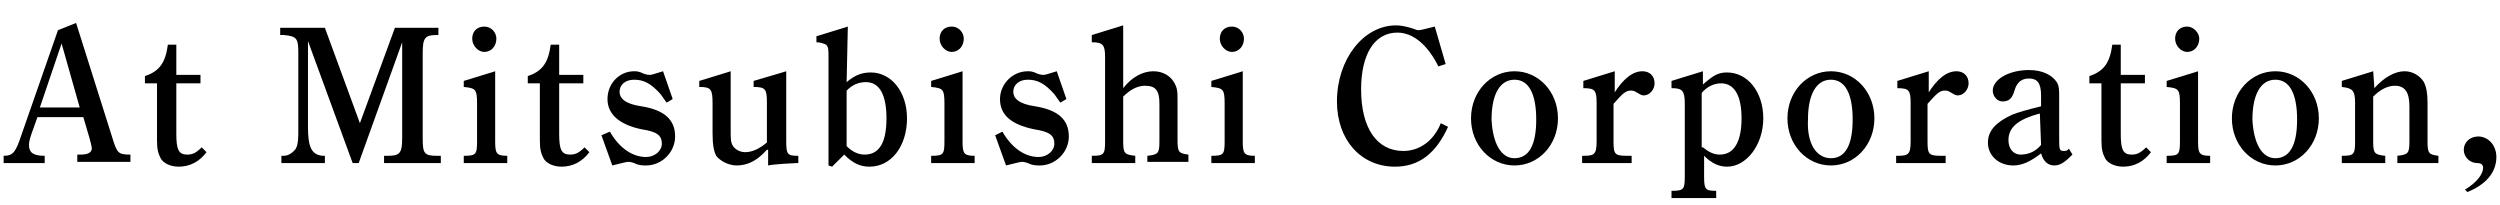
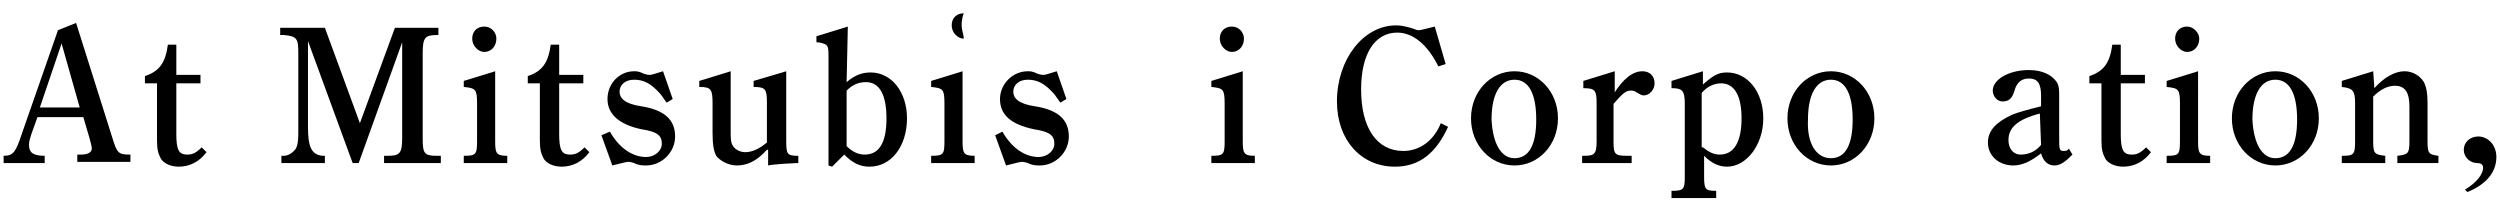
<svg xmlns="http://www.w3.org/2000/svg" xmlns:ns1="http://sodipodi.sourceforge.net/DTD/sodipodi-0.dtd" xmlns:ns2="http://www.inkscape.org/namespaces/inkscape" version="1.1" id="svg3" x="0px" y="0px" width="207px" height="17px" viewBox="0 0 207 17" style="enable-background:new 0 0 207 17;" xml:space="preserve">
  <ns1:namedview bordercolor="#666666" borderopacity="1" fit-margin-bottom="0" fit-margin-left="0" fit-margin-right="0" fit-margin-top="0" gridtolerance="10" guidetolerance="10" id="namedview5" ns2:current-layer="svg3" ns2:cx="70.321813" ns2:cy="-46.710372" ns2:pageopacity="0" ns2:pageshadow="2" ns2:window-height="1057" ns2:window-maximized="1" ns2:window-width="1920" ns2:window-x="-8" ns2:window-y="-8" ns2:zoom="1.6410684" objecttolerance="10" pagecolor="#ffffff" showgrid="false">
	</ns1:namedview>
  <g>
    <path d="M6.3,1.9l3,9.5c0.4,1.3,0.5,1.4,1.5,1.4v0.6H6.4v-0.6h0.3c0.6,0,0.9-0.2,0.9-0.5c0-0.2-0.1-0.5-0.2-0.9L6.9,9.7H3.1   l-0.5,1.4c-0.1,0.3-0.2,0.6-0.2,0.9c0,0.6,0.3,0.9,1.3,0.9v0.6H0.3v-0.6c0.8,0,1-0.3,1.5-1.8l3-8.6L6.3,1.9z M6.6,8.9L5.1,3.6   L3.3,8.9H6.6z" />
    <path d="M14.6,11.1c0,1.3,0.2,1.7,0.9,1.7c0.4,0,0.7-0.1,1.2-0.6l0.4,0.4c-0.6,0.8-1.4,1.2-2.3,1.2c-0.7,0-1.3-0.3-1.5-0.7   S13,12.4,13,11.6V6.9h-1V6.3c1.2-0.4,1.7-1.1,1.9-2.6h0.7v2.5h2v0.7h-2C14.6,6.9,14.6,11.1,14.6,11.1z" />
    <path d="M36.5,2.9h-0.3c-1,0-1.2,0.2-1.2,1.5v7c0,1.3,0.1,1.5,1.2,1.5h0.3v0.6h-4.7v-0.6h0.3c1,0,1.2-0.2,1.2-1.5V3.5l-3.6,10h-0.5   L25.5,3.4v7.1c0,1.7,0.3,2.3,1.2,2.4h0.2v0.6h-3.6v-0.6h0.2c0.4,0,0.8-0.3,1-0.6c0.2-0.4,0.2-0.9,0.2-1.5V4.4   c0-1.2-0.1-1.4-1.2-1.5h-0.3V2.3h3.7l2.9,7.9l2.9-7.9h3.6v0.6H36.5z" />
    <path d="M41,11.7c0,1,0.1,1.2,1,1.2v0.6h-3.6v-0.6c1,0,1.1-0.1,1.1-1.2V8.6c0-1.2-0.1-1.3-1.1-1.4V6.7L41,5.9V11.7z M41.1,3.2   c0,0.6-0.4,1.1-1,1.1c-0.5,0-1-0.5-1-1.1s0.4-1,1-1C40.7,2.2,41.1,2.7,41.1,3.2z" />
    <path d="M46.3,11.1c0,1.3,0.2,1.7,0.9,1.7c0.4,0,0.7-0.1,1.2-0.6l0.4,0.4c-0.6,0.8-1.4,1.2-2.3,1.2c-0.7,0-1.3-0.3-1.5-0.7   s-0.3-0.7-0.3-1.5V6.9h-1V6.3c1.2-0.4,1.7-1.1,1.9-2.6h0.7v2.5h2v0.7h-2V11.1z" />
    <path d="M50.5,10.9c0.8,1.4,1.9,2.1,3,2.1c0.7,0,1.3-0.5,1.3-1.1c0-0.7-0.4-1-1.7-1.2c-1.9-0.4-2.8-1.3-2.8-2.5   c0-1.3,1-2.3,2.2-2.3c0.2,0,0.4,0,0.8,0.2c0.3,0.1,0.4,0.1,0.5,0.1c0.2,0,0.4-0.1,1.1-0.3l0.8,2.3l-0.5,0.3   c-0.2-0.3-0.3-0.4-0.5-0.7c-0.8-0.9-1.4-1.2-2.2-1.2c-0.7,0-1.2,0.4-1.2,1c0,0.5,0.4,1,1.8,1.2c1.9,0.3,2.8,1.1,2.8,2.5   c0,1.3-1.1,2.4-2.4,2.4c-0.3,0-0.6,0-1-0.2c-0.3-0.1-0.4-0.1-0.5-0.1s-0.5,0.1-1.3,0.3l-0.9-2.5L50.5,10.9z" />
    <path d="M63.5,12.4c-0.8,0.9-1.6,1.3-2.5,1.3c-0.7,0-1.4-0.4-1.7-0.8C59.1,12.5,59,12,59,11V8.6c0-1.2-0.1-1.4-1.1-1.4V6.7l2.6-0.8   v4.9c0,0.7,0,1,0.2,1.3s0.6,0.5,1,0.5c0.6,0,1.2-0.3,1.8-0.8V8.5c0-1.1-0.1-1.3-1.1-1.3V6.7l2.7-0.8v5.8c0,1.1,0.1,1.2,1,1.2v0.6   H66c-0.2,0-2,0.1-2.4,0.2v-1.3H63.5z" />
    <path d="M70.1,6.8c0.7-0.6,1.3-0.8,2-0.8c1.7,0,3,1.6,3,3.8c0,2.3-1.3,4-3.1,4c-0.8,0-1.4-0.3-2.1-1l-1,1l-0.3-0.1V4.8   c0-0.7,0-0.9-0.2-1.1c-0.2-0.1-0.5-0.2-0.8-0.2V3l2.6-0.8L70.1,6.8L70.1,6.8z M70.1,12.1c0.5,0.5,1,0.7,1.5,0.7c1.2,0,1.8-1,1.8-3   s-0.6-3-1.7-3c-0.6,0-1.1,0.2-1.6,0.7C70.1,7.5,70.1,12.1,70.1,12.1z" />
-     <path d="M79.7,11.7c0,1,0.1,1.2,1,1.2v0.6h-3.6v-0.6c1,0,1.1-0.1,1.1-1.2V8.6c0-1.2-0.1-1.3-1.1-1.4V6.7l2.6-0.8V11.7z M79.8,3.2   c0,0.6-0.4,1.1-1,1.1c-0.5,0-1-0.5-1-1.1s0.4-1,1-1C79.4,2.2,79.8,2.7,79.8,3.2z" />
+     <path d="M79.7,11.7c0,1,0.1,1.2,1,1.2v0.6h-3.6v-0.6c1,0,1.1-0.1,1.1-1.2V8.6c0-1.2-0.1-1.3-1.1-1.4V6.7l2.6-0.8V11.7z M79.8,3.2   c-0.5,0-1-0.5-1-1.1s0.4-1,1-1C79.4,2.2,79.8,2.7,79.8,3.2z" />
    <path d="M83,10.9c0.8,1.4,1.9,2.1,3,2.1c0.7,0,1.3-0.5,1.3-1.1c0-0.7-0.4-1-1.7-1.2c-1.9-0.4-2.8-1.2-2.8-2.5c0-1.2,1-2.3,2.3-2.3   c0.2,0,0.4,0,0.8,0.2c0.3,0.1,0.4,0.1,0.5,0.1c0.2,0,0.4-0.1,1.1-0.3l0.8,2.3l-0.5,0.3c-0.2-0.3-0.3-0.4-0.5-0.7   c-0.8-0.9-1.4-1.2-2.2-1.2c-0.7,0-1.2,0.4-1.2,1c0,0.5,0.4,1,1.8,1.2c1.9,0.3,2.8,1.1,2.8,2.5c0,1.3-1.1,2.4-2.4,2.4   c-0.3,0-0.6,0-1-0.2c-0.3-0.1-0.4-0.1-0.5-0.1s-0.5,0.1-1.3,0.3l-0.9-2.5L83,10.9z" />
-     <path d="M93,11.7c0,1,0.1,1.1,1,1.2v0.6h-3.6v-0.6c1,0,1.1-0.1,1.1-1.2v-7c0-1-0.2-1.2-1.1-1.2V2.9L93,2.1v5.2   c0.7-0.9,1.6-1.4,2.5-1.4c0.8,0,1.4,0.4,1.7,0.9c0.3,0.5,0.3,0.8,0.3,1.6v3.2c0,1,0.1,1.1,0.9,1.2v0.6H95v-0.5c0.9-0.1,1-0.2,1-1.2   V8.6c0-1.1-0.3-1.5-1.2-1.5c-0.6,0-1.2,0.3-1.8,0.9V11.7z" />
    <path d="M102.9,11.7c0,1,0.1,1.2,1,1.2v0.6h-3.6v-0.6c1,0,1.1-0.1,1.1-1.2V8.6c0-1.2-0.1-1.3-1.1-1.4V6.7l2.6-0.8V11.7z M103,3.2   c0,0.6-0.4,1.1-1,1.1c-0.5,0-1-0.5-1-1.1s0.4-1,1-1C102.6,2.2,103,2.7,103,3.2z" />
    <path d="M119.9,10.5c-1,2.2-2.4,3.3-4.4,3.3c-2.8,0-4.8-2.2-4.8-5.4c0-3.5,2.2-6.3,4.9-6.3c0.4,0,0.9,0.1,1.5,0.3   c0.2,0.1,0.3,0.1,0.4,0.1s0.5-0.1,1.3-0.3l0.9,3.1l-0.6,0.2c-0.9-1.8-2.1-2.8-3.4-2.8c-1.9,0-3,1.8-3,4.7c0,3.2,1.3,5.1,3.5,5.1   c1.3,0,2.5-0.8,3.1-2.3L119.9,10.5z" />
    <path d="M125.4,5.9c2,0,3.6,1.7,3.6,3.9s-1.6,3.9-3.6,3.9s-3.6-1.7-3.6-3.9S123.4,5.9,125.4,5.9z M125.4,13.1   c1.2,0,1.8-1.1,1.8-3.2s-0.6-3.3-1.8-3.3c-1.2,0-1.9,1.2-1.9,3.3C123.6,11.9,124.3,13.1,125.4,13.1z" />
    <path d="M133.6,7.8c0.8-1.3,1.6-1.9,2.4-1.9c0.6,0,1,0.4,1,1c0,0.5-0.4,1-0.9,1c-0.2,0-0.3-0.1-0.5-0.2c-0.3-0.2-0.4-0.2-0.6-0.2   c-0.4,0-0.7,0.3-1.4,1.1v3.1c0,1.1,0.1,1.2,1.2,1.2h0.3v0.6H131v-0.6h0.1c0.9,0,1.1-0.1,1.1-1.2V8.6c0-1.1-0.1-1.3-1.1-1.3V6.7   l2.6-0.8v1.9H133.6z" />
    <path d="M141,7c0.9-0.8,1.3-1,2-1c1.7,0,3,1.6,3,3.8s-1.4,4-3,4c-0.7,0-1.3-0.3-1.9-0.9v1.7c0,1.1,0.1,1.2,1,1.2l0,0v0.6h-3.7v-0.6   c1,0,1.1-0.1,1.1-1.2v-6c0-1.1-0.2-1.3-1.1-1.3V6.7l2.6-0.8V7L141,7z M141,12.2c0.5,0.4,0.9,0.6,1.4,0.6c1.2,0,1.8-1.1,1.8-3   s-0.6-2.9-1.7-2.9c-0.6,0-1.2,0.3-1.6,0.8v4.5H141z" />
    <path d="M151.6,5.9c2,0,3.6,1.7,3.6,3.9s-1.6,3.9-3.6,3.9S148,12,148,9.8S149.6,5.9,151.6,5.9z M151.6,13.1c1.2,0,1.8-1.1,1.8-3.2   s-0.6-3.3-1.8-3.3c-1.2,0-1.9,1.2-1.9,3.3C149.6,11.9,150.4,13.1,151.6,13.1z" />
-     <path d="M159.6,7.8c0.8-1.3,1.6-1.9,2.4-1.9c0.6,0,1,0.4,1,1c0,0.5-0.4,1-0.9,1c-0.2,0-0.3-0.1-0.5-0.2c-0.3-0.2-0.4-0.2-0.6-0.2   c-0.4,0-0.7,0.3-1.4,1.1v3.1c0,1.1,0.1,1.2,1.2,1.2h0.3v0.6H157v-0.6h0.1c0.9,0,1.1-0.1,1.1-1.2V8.6c0-1.1-0.1-1.3-1.1-1.3V6.7   l2.6-0.8v1.9H159.6z" />
    <path d="M171.6,12.8c-0.6,0.6-1,0.9-1.5,0.9s-0.9-0.3-1.1-1c-0.9,0.7-1.6,1-2.3,1c-1.2,0-2.1-0.8-2.1-1.9c0-1,0.7-1.7,2-2.3   c0.5-0.2,1.2-0.4,2.4-0.7V7.9c0-1-0.3-1.4-1-1.4c-0.6,0-1,0.3-1.2,1c-0.2,0.7-0.5,0.9-1,0.9c-0.4,0-0.8-0.4-0.8-0.9   c0-0.9,1.3-1.7,3-1.7c1.1,0,1.9,0.4,2.3,1c0.2,0.3,0.2,0.7,0.2,1.2v3.3c0,1.1,0,1.2,0.4,1.2c0.1,0,0.3,0,0.4-0.2L171.6,12.8z    M168.9,9.4c-1.9,0.5-2.6,1.2-2.6,2.2c0,0.7,0.4,1.2,1,1.2s1.2-0.2,1.7-0.8L168.9,9.4L168.9,9.4z" />
    <path d="M175.6,11.1c0,1.3,0.2,1.7,0.9,1.7c0.4,0,0.7-0.1,1.2-0.6l0.4,0.4c-0.6,0.8-1.4,1.2-2.3,1.2c-0.7,0-1.3-0.3-1.5-0.7   c-0.2-0.4-0.3-0.7-0.3-1.5V6.9h-1V6.3c1.2-0.4,1.7-1.1,1.9-2.6h0.7v2.5h2v0.7h-2L175.6,11.1L175.6,11.1z" />
    <path d="M182,11.7c0,1,0.1,1.2,1,1.2v0.6h-3.6v-0.6c1,0,1.1-0.1,1.1-1.2V8.6c0-1.2-0.1-1.3-1.1-1.4V6.7l2.6-0.8V11.7z M182.1,3.2   c0,0.6-0.4,1.1-1,1.1c-0.5,0-1-0.5-1-1.1s0.4-1,1-1C181.6,2.2,182.1,2.7,182.1,3.2z" />
    <path d="M188.4,5.9c2,0,3.6,1.7,3.6,3.9s-1.6,3.9-3.6,3.9s-3.6-1.7-3.6-3.9S186.4,5.9,188.4,5.9z M188.4,13.1   c1.2,0,1.8-1.1,1.8-3.2s-0.6-3.3-1.8-3.3c-1.2,0-1.9,1.2-1.9,3.3C186.6,11.9,187.3,13.1,188.4,13.1z" />
    <path d="M196.6,7.3c0.8-0.9,1.7-1.4,2.5-1.4c0.7,0,1.3,0.4,1.6,0.9c0.2,0.4,0.3,0.9,0.3,1.7v3.2c0,1,0.1,1.1,0.9,1.2v0.6h-3.4v-0.6   c0.9-0.1,1-0.2,1-1.2V8.8c0-1.2-0.4-1.7-1.2-1.7c-0.6,0-1.2,0.3-1.8,0.9v3.7c0,1,0.1,1.1,1,1.2v0.6h-3.6v-0.6c1,0,1.1-0.1,1.1-1.2   V8.5c0-1-0.2-1.2-1.1-1.3V6.7l2.6-0.8L196.6,7.3L196.6,7.3z" />
    <path d="M204.1,15.7c1-0.6,1.5-1.3,1.5-1.8c0-0.3-0.2-0.4-0.5-0.4c-0.6,0-1.1-0.5-1.1-1.1s0.5-1.1,1.2-1.1c0.8,0,1.5,0.7,1.5,1.7   c0,1.3-0.9,2.3-2.4,2.9L204.1,15.7z" />
  </g>
</svg>